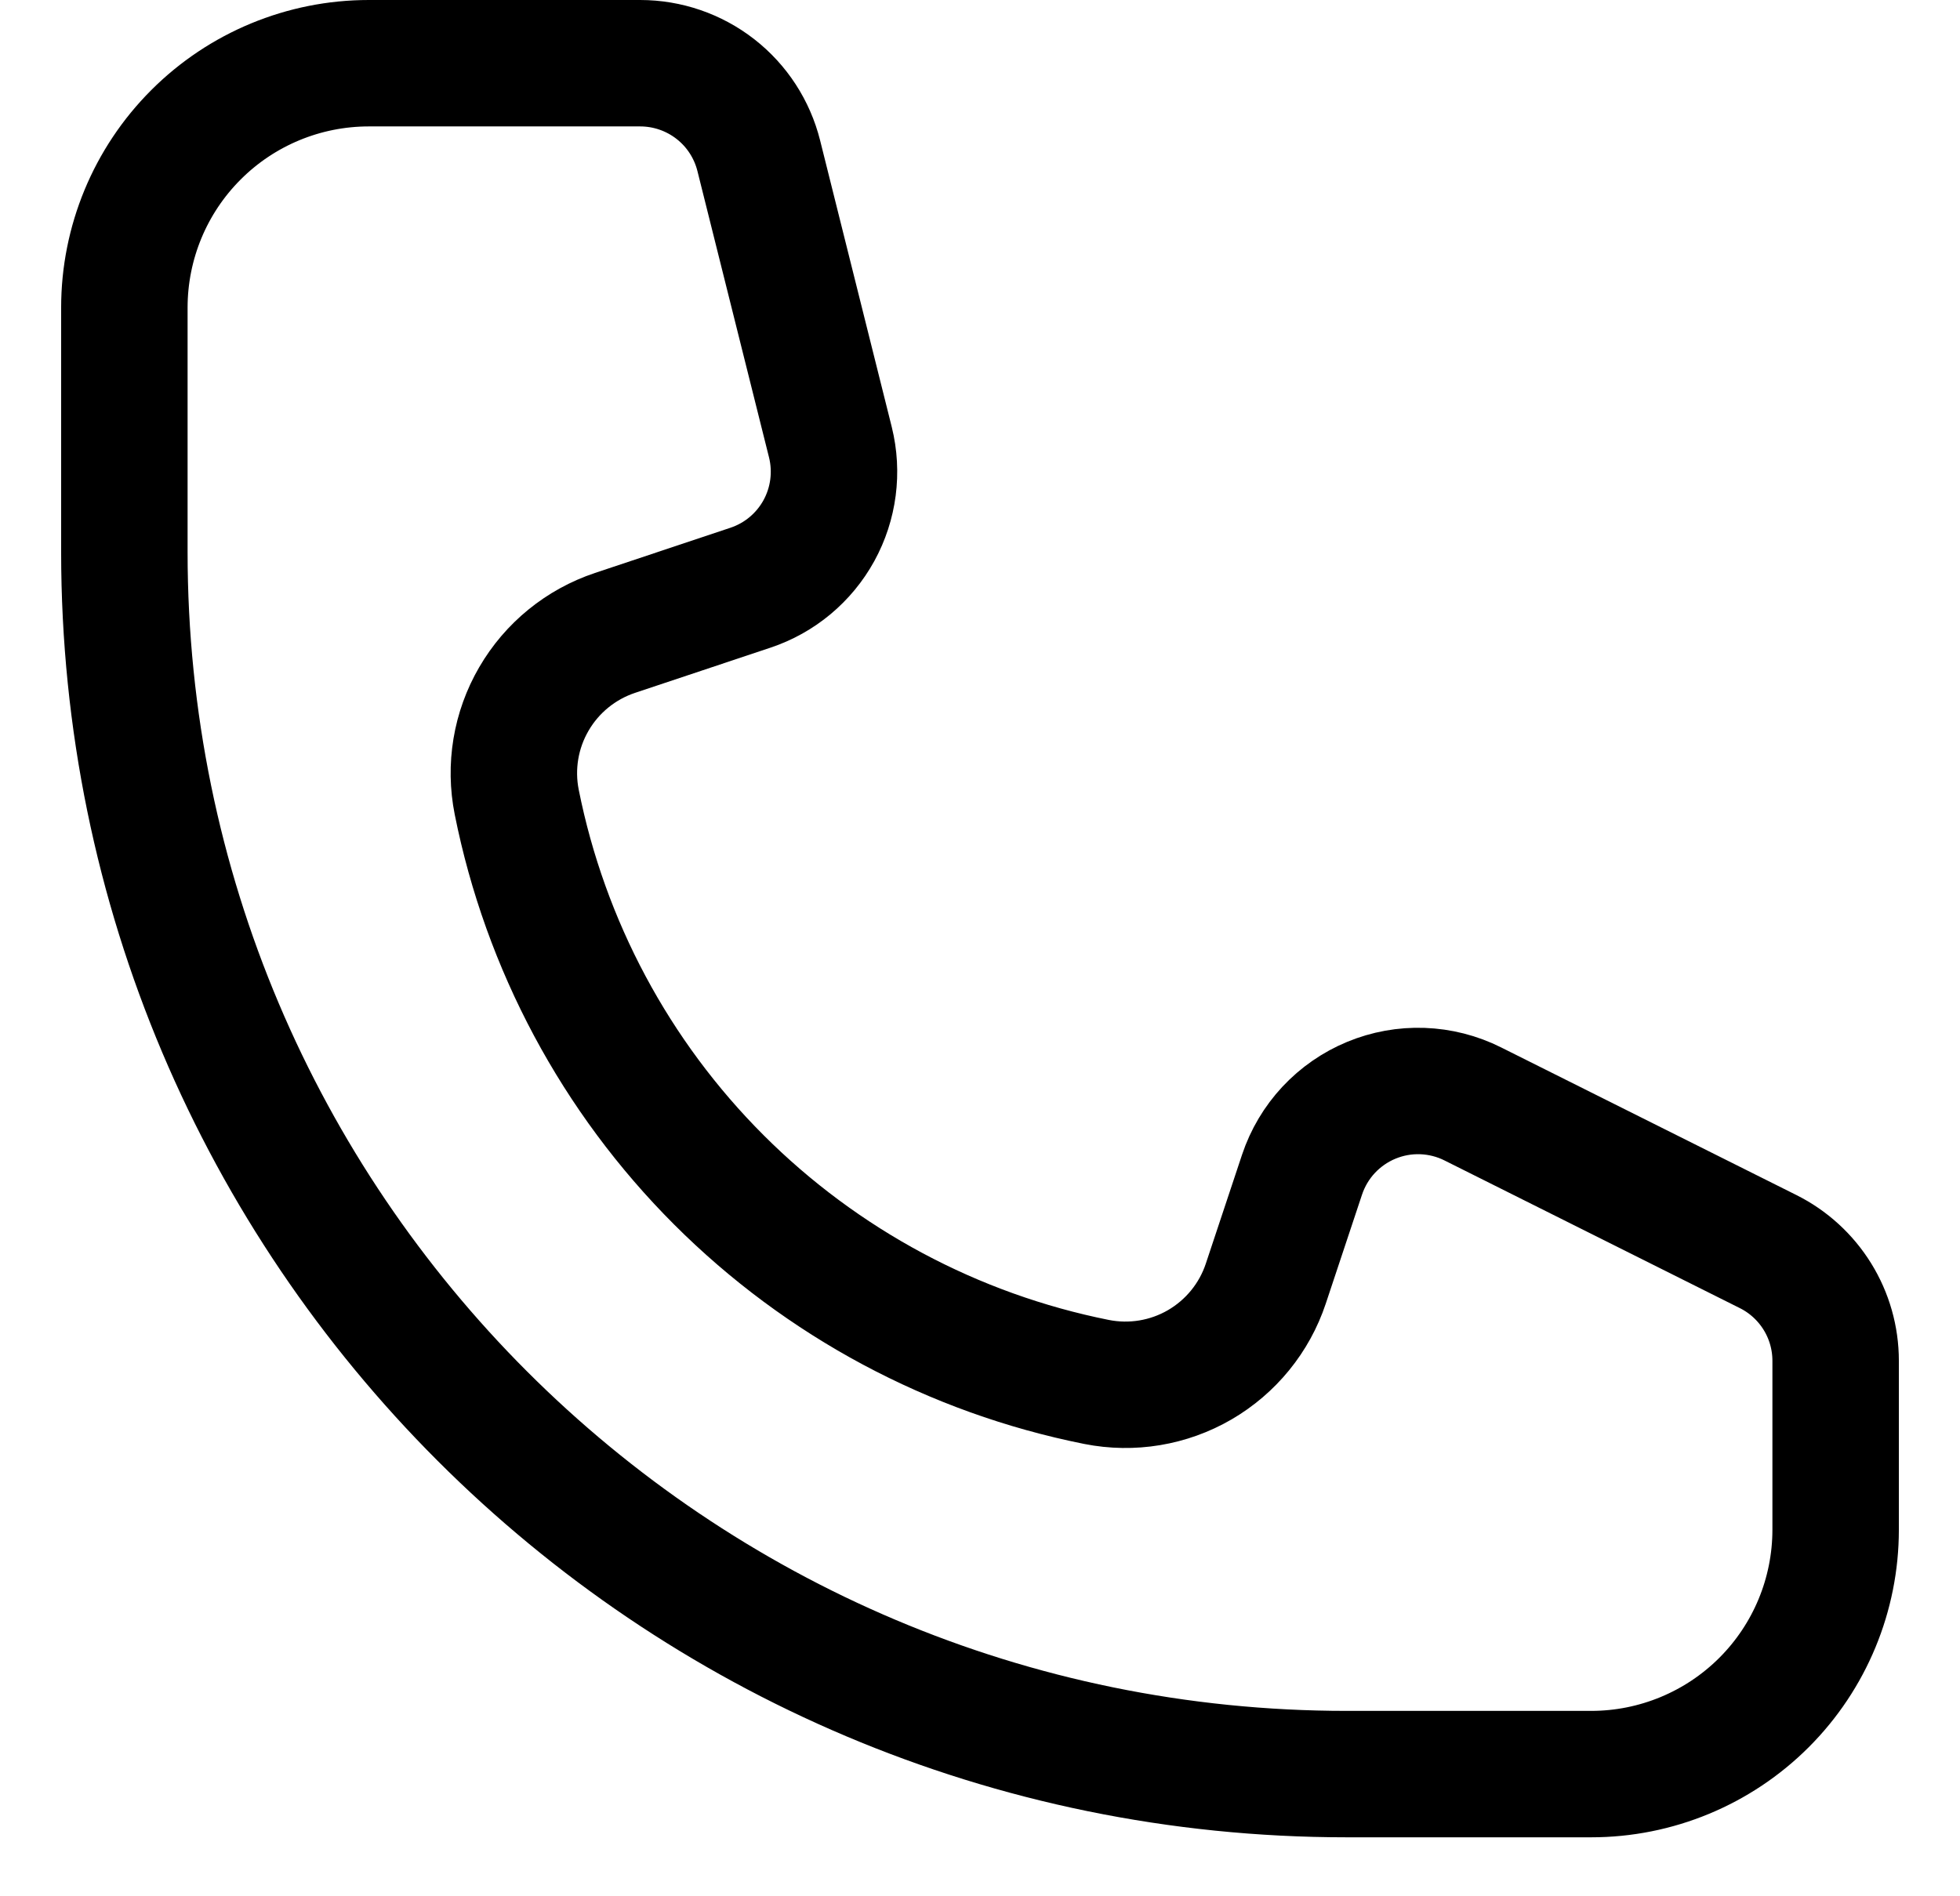
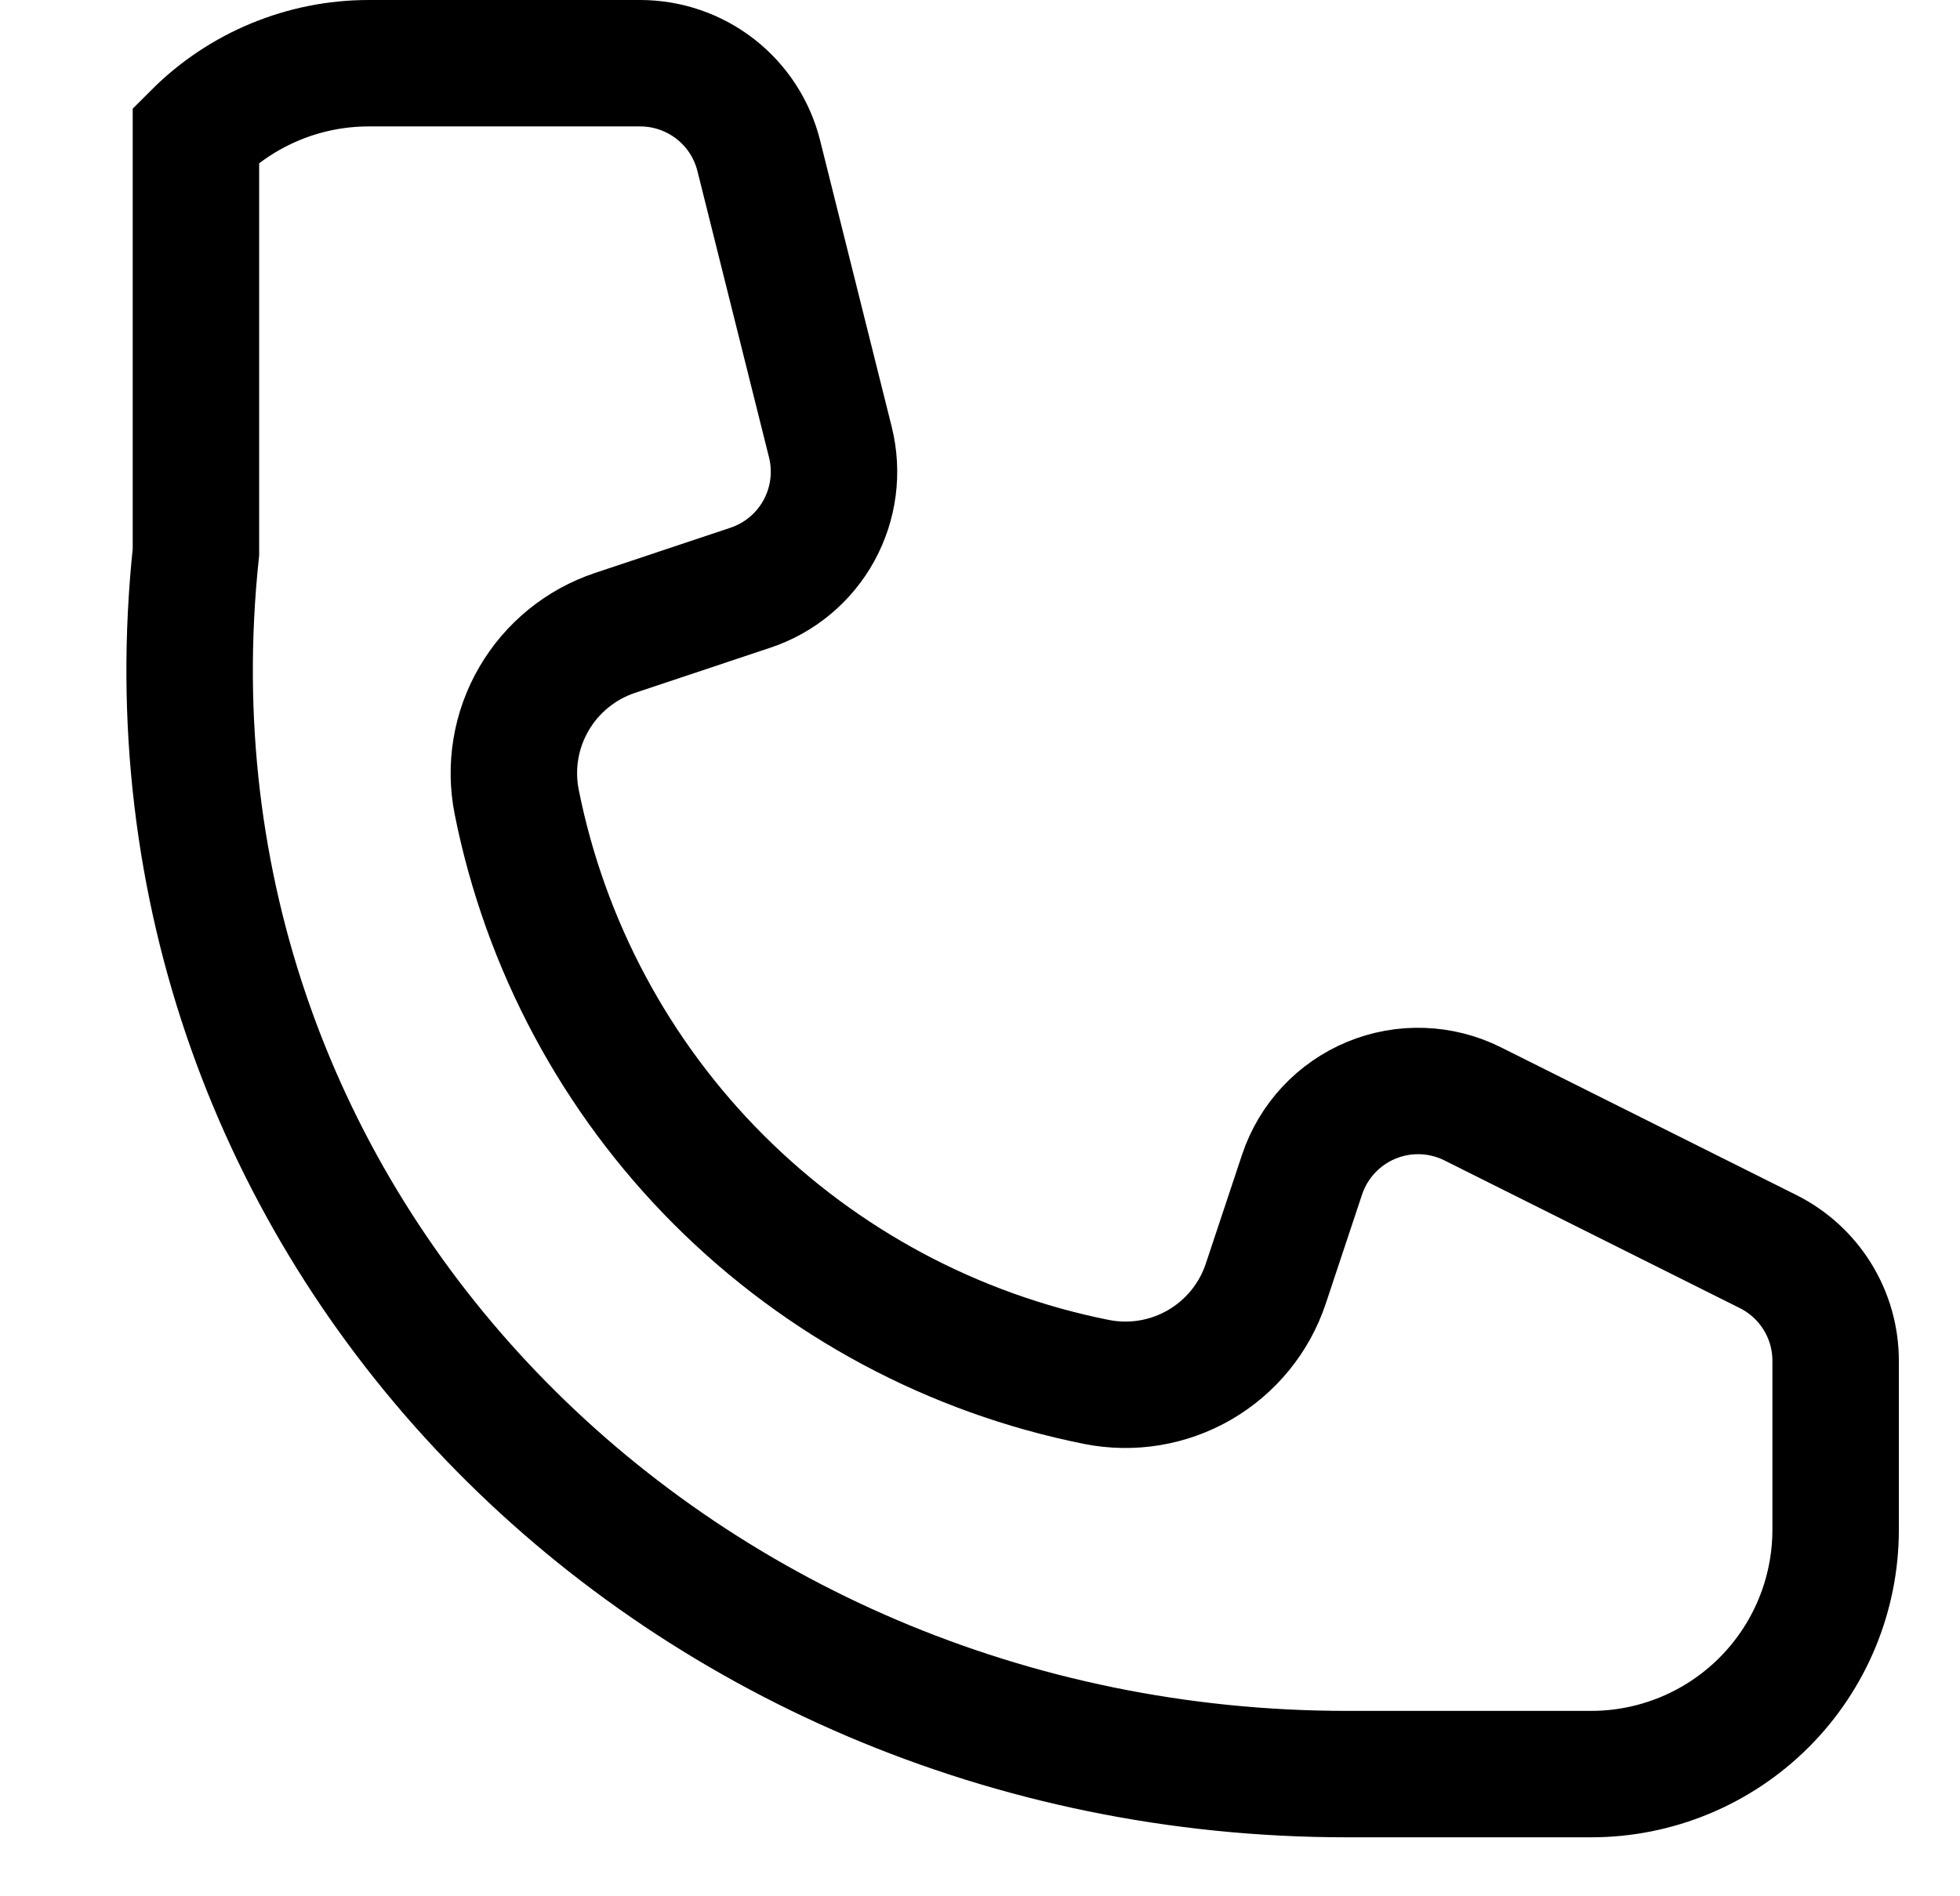
<svg xmlns="http://www.w3.org/2000/svg" width="31" height="30" viewBox="0 0 31 30" fill="none">
-   <path d="M10.125 1H5.833C4.808 1 3.824 1.407 3.099 2.133C2.374 2.858 1.967 3.841 1.967 4.867V8.733C1.967 19.411 10.622 28.067 21.3 28.067H25.167C26.192 28.067 27.176 27.659 27.901 26.934C28.626 26.209 29.033 25.226 29.033 24.2V21.528C29.033 21.169 28.933 20.817 28.744 20.512C28.555 20.207 28.285 19.96 27.964 19.8L23.293 17.464C23.046 17.34 22.774 17.271 22.497 17.261C22.22 17.251 21.945 17.301 21.689 17.407C21.433 17.513 21.203 17.673 21.014 17.875C20.825 18.078 20.682 18.319 20.594 18.582L20.02 20.308C19.84 20.849 19.468 21.305 18.975 21.592C18.482 21.878 17.902 21.974 17.343 21.863C15.079 21.41 13.001 20.297 11.369 18.665C9.737 17.033 8.625 14.954 8.173 12.691C8.061 12.132 8.157 11.551 8.444 11.058C8.73 10.565 9.186 10.194 9.727 10.013L11.869 9.298C12.331 9.144 12.717 8.822 12.952 8.395C13.186 7.969 13.251 7.469 13.134 6.997L12.001 2.464C11.896 2.045 11.655 1.674 11.315 1.409C10.975 1.144 10.556 1 10.125 1Z" stroke="black" stroke-width="2" />
+   <path d="M10.125 1H5.833C4.808 1 3.824 1.407 3.099 2.133V8.733C1.967 19.411 10.622 28.067 21.3 28.067H25.167C26.192 28.067 27.176 27.659 27.901 26.934C28.626 26.209 29.033 25.226 29.033 24.2V21.528C29.033 21.169 28.933 20.817 28.744 20.512C28.555 20.207 28.285 19.96 27.964 19.8L23.293 17.464C23.046 17.34 22.774 17.271 22.497 17.261C22.22 17.251 21.945 17.301 21.689 17.407C21.433 17.513 21.203 17.673 21.014 17.875C20.825 18.078 20.682 18.319 20.594 18.582L20.02 20.308C19.84 20.849 19.468 21.305 18.975 21.592C18.482 21.878 17.902 21.974 17.343 21.863C15.079 21.41 13.001 20.297 11.369 18.665C9.737 17.033 8.625 14.954 8.173 12.691C8.061 12.132 8.157 11.551 8.444 11.058C8.73 10.565 9.186 10.194 9.727 10.013L11.869 9.298C12.331 9.144 12.717 8.822 12.952 8.395C13.186 7.969 13.251 7.469 13.134 6.997L12.001 2.464C11.896 2.045 11.655 1.674 11.315 1.409C10.975 1.144 10.556 1 10.125 1Z" stroke="black" stroke-width="2" />
</svg>